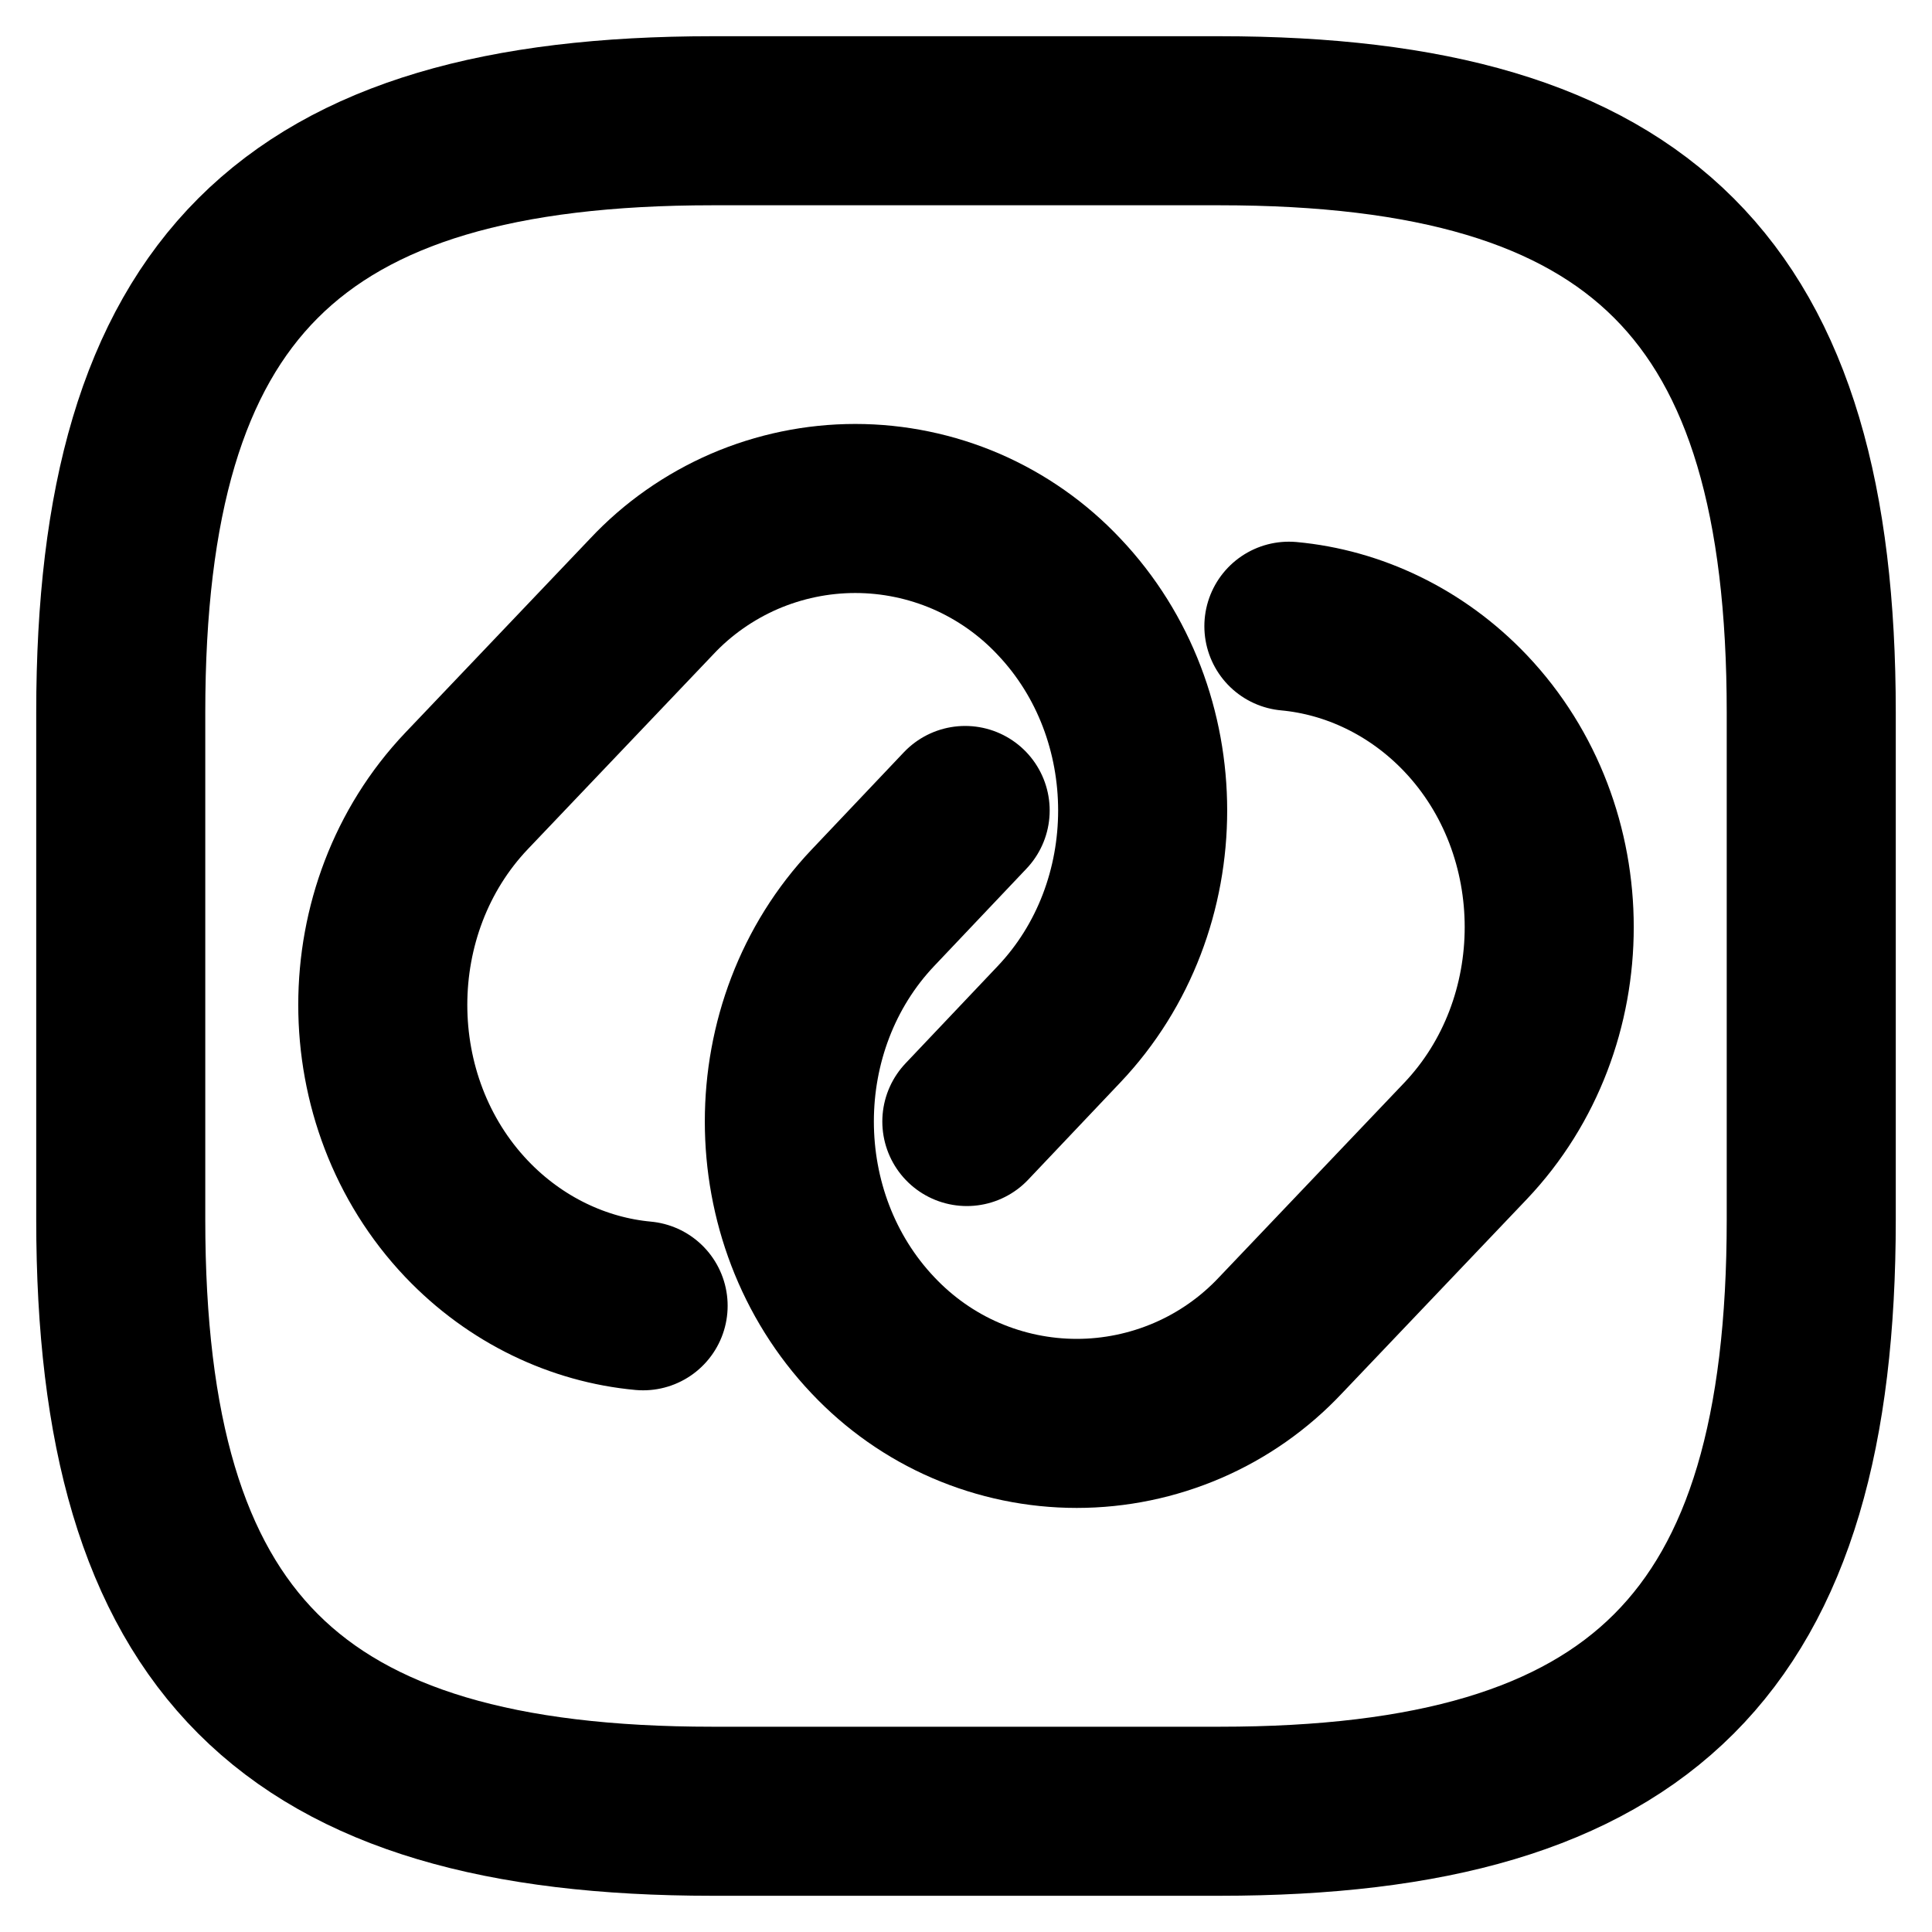
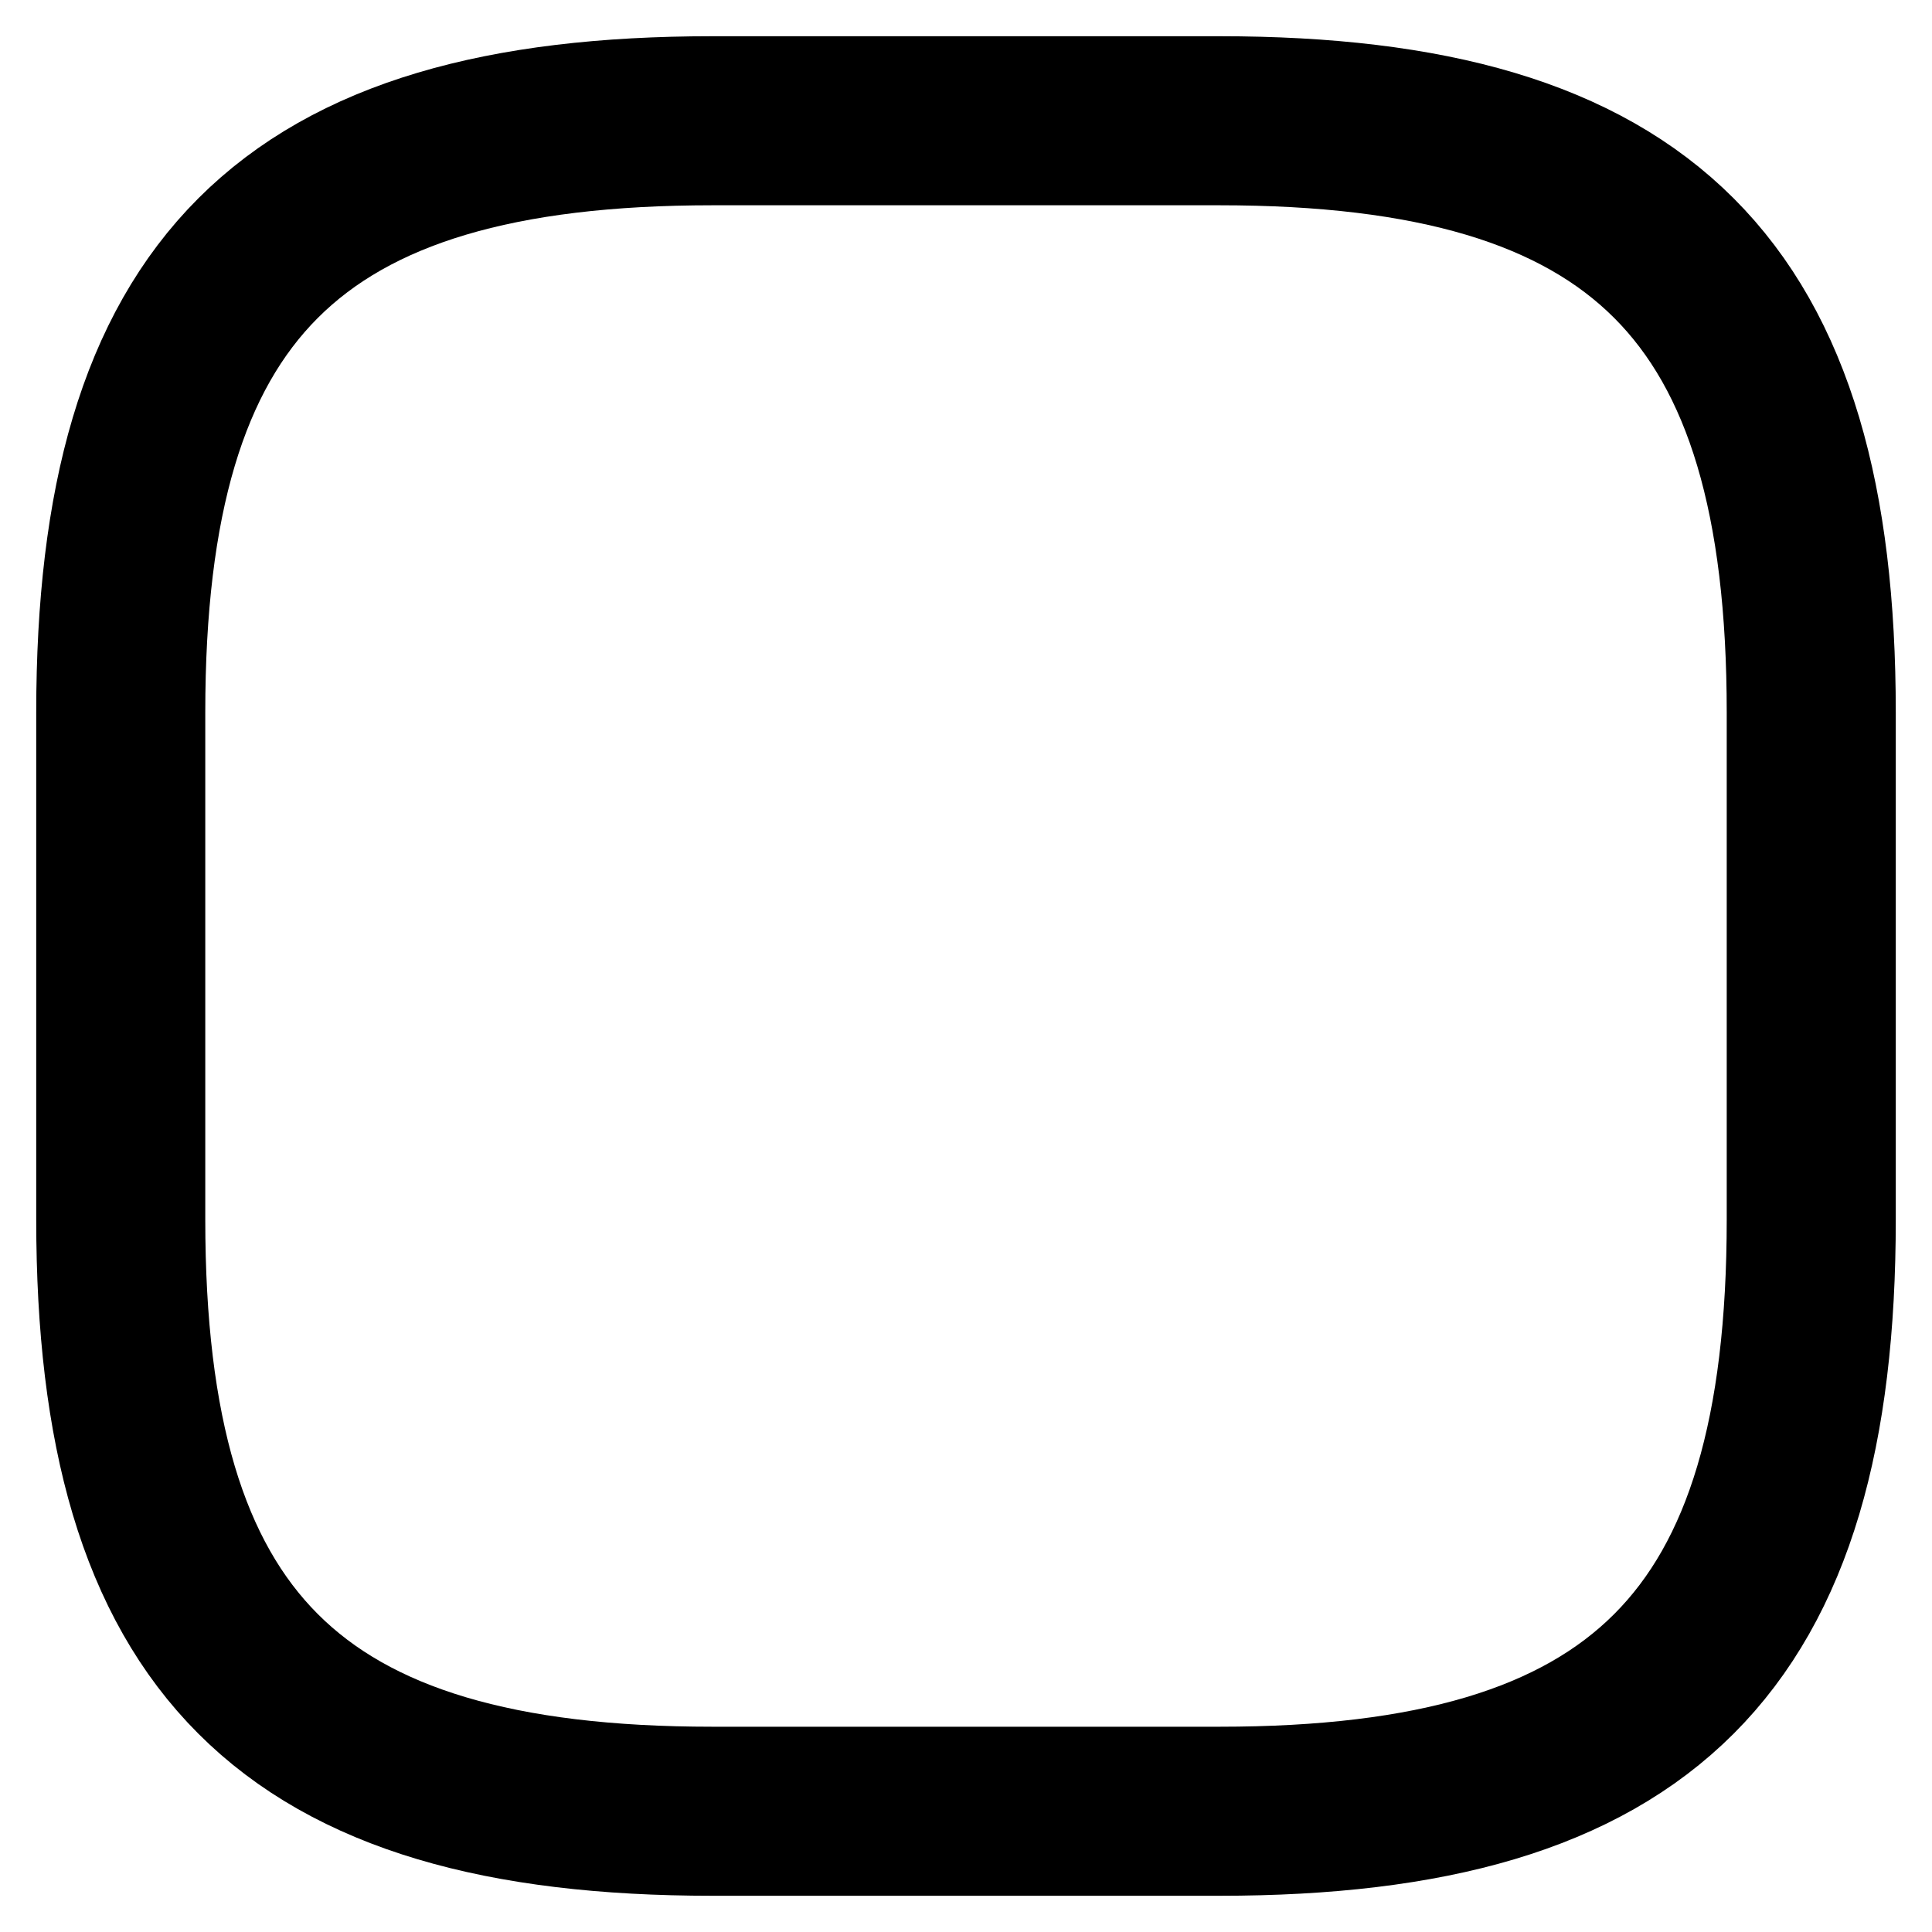
<svg xmlns="http://www.w3.org/2000/svg" width="16" height="16" viewBox="0 0 16 16" fill="none">
-   <path d="M5.326 10.814C4.794 10.765 4.269 10.52 3.863 10.093C2.939 9.12 2.939 7.524 3.863 6.551L5.396 4.941C5.612 4.71 5.874 4.527 6.164 4.401C6.454 4.276 6.767 4.211 7.083 4.211C7.399 4.211 7.712 4.276 8.002 4.401C8.292 4.527 8.553 4.71 8.77 4.941C9.694 5.914 9.694 7.51 8.77 8.483L8.007 9.288" stroke="black" stroke-width="1.4" stroke-linecap="round" stroke-linejoin="round" />
-   <path d="M10.674 5.186C11.206 5.235 11.731 5.48 12.137 5.907C13.061 6.88 13.061 8.476 12.137 9.449L10.604 11.059C10.388 11.289 10.126 11.473 9.836 11.598C9.546 11.723 9.233 11.788 8.917 11.788C8.601 11.788 8.288 11.723 7.998 11.598C7.708 11.473 7.447 11.289 7.23 11.059C6.306 10.085 6.306 8.49 7.23 7.517L7.993 6.712" stroke="black" stroke-width="1.4" stroke-linecap="round" stroke-linejoin="round" />
  <path d="M5.9 15H10.1C13.6 15 15 13.6 15 10.1V5.9C15 2.4 13.6 1 10.1 1H5.9C2.4 1 1 2.4 1 5.9V10.1C1 13.6 2.4 15 5.9 15Z" stroke="black" stroke-width="1.4" stroke-linecap="round" stroke-linejoin="round" />
</svg>